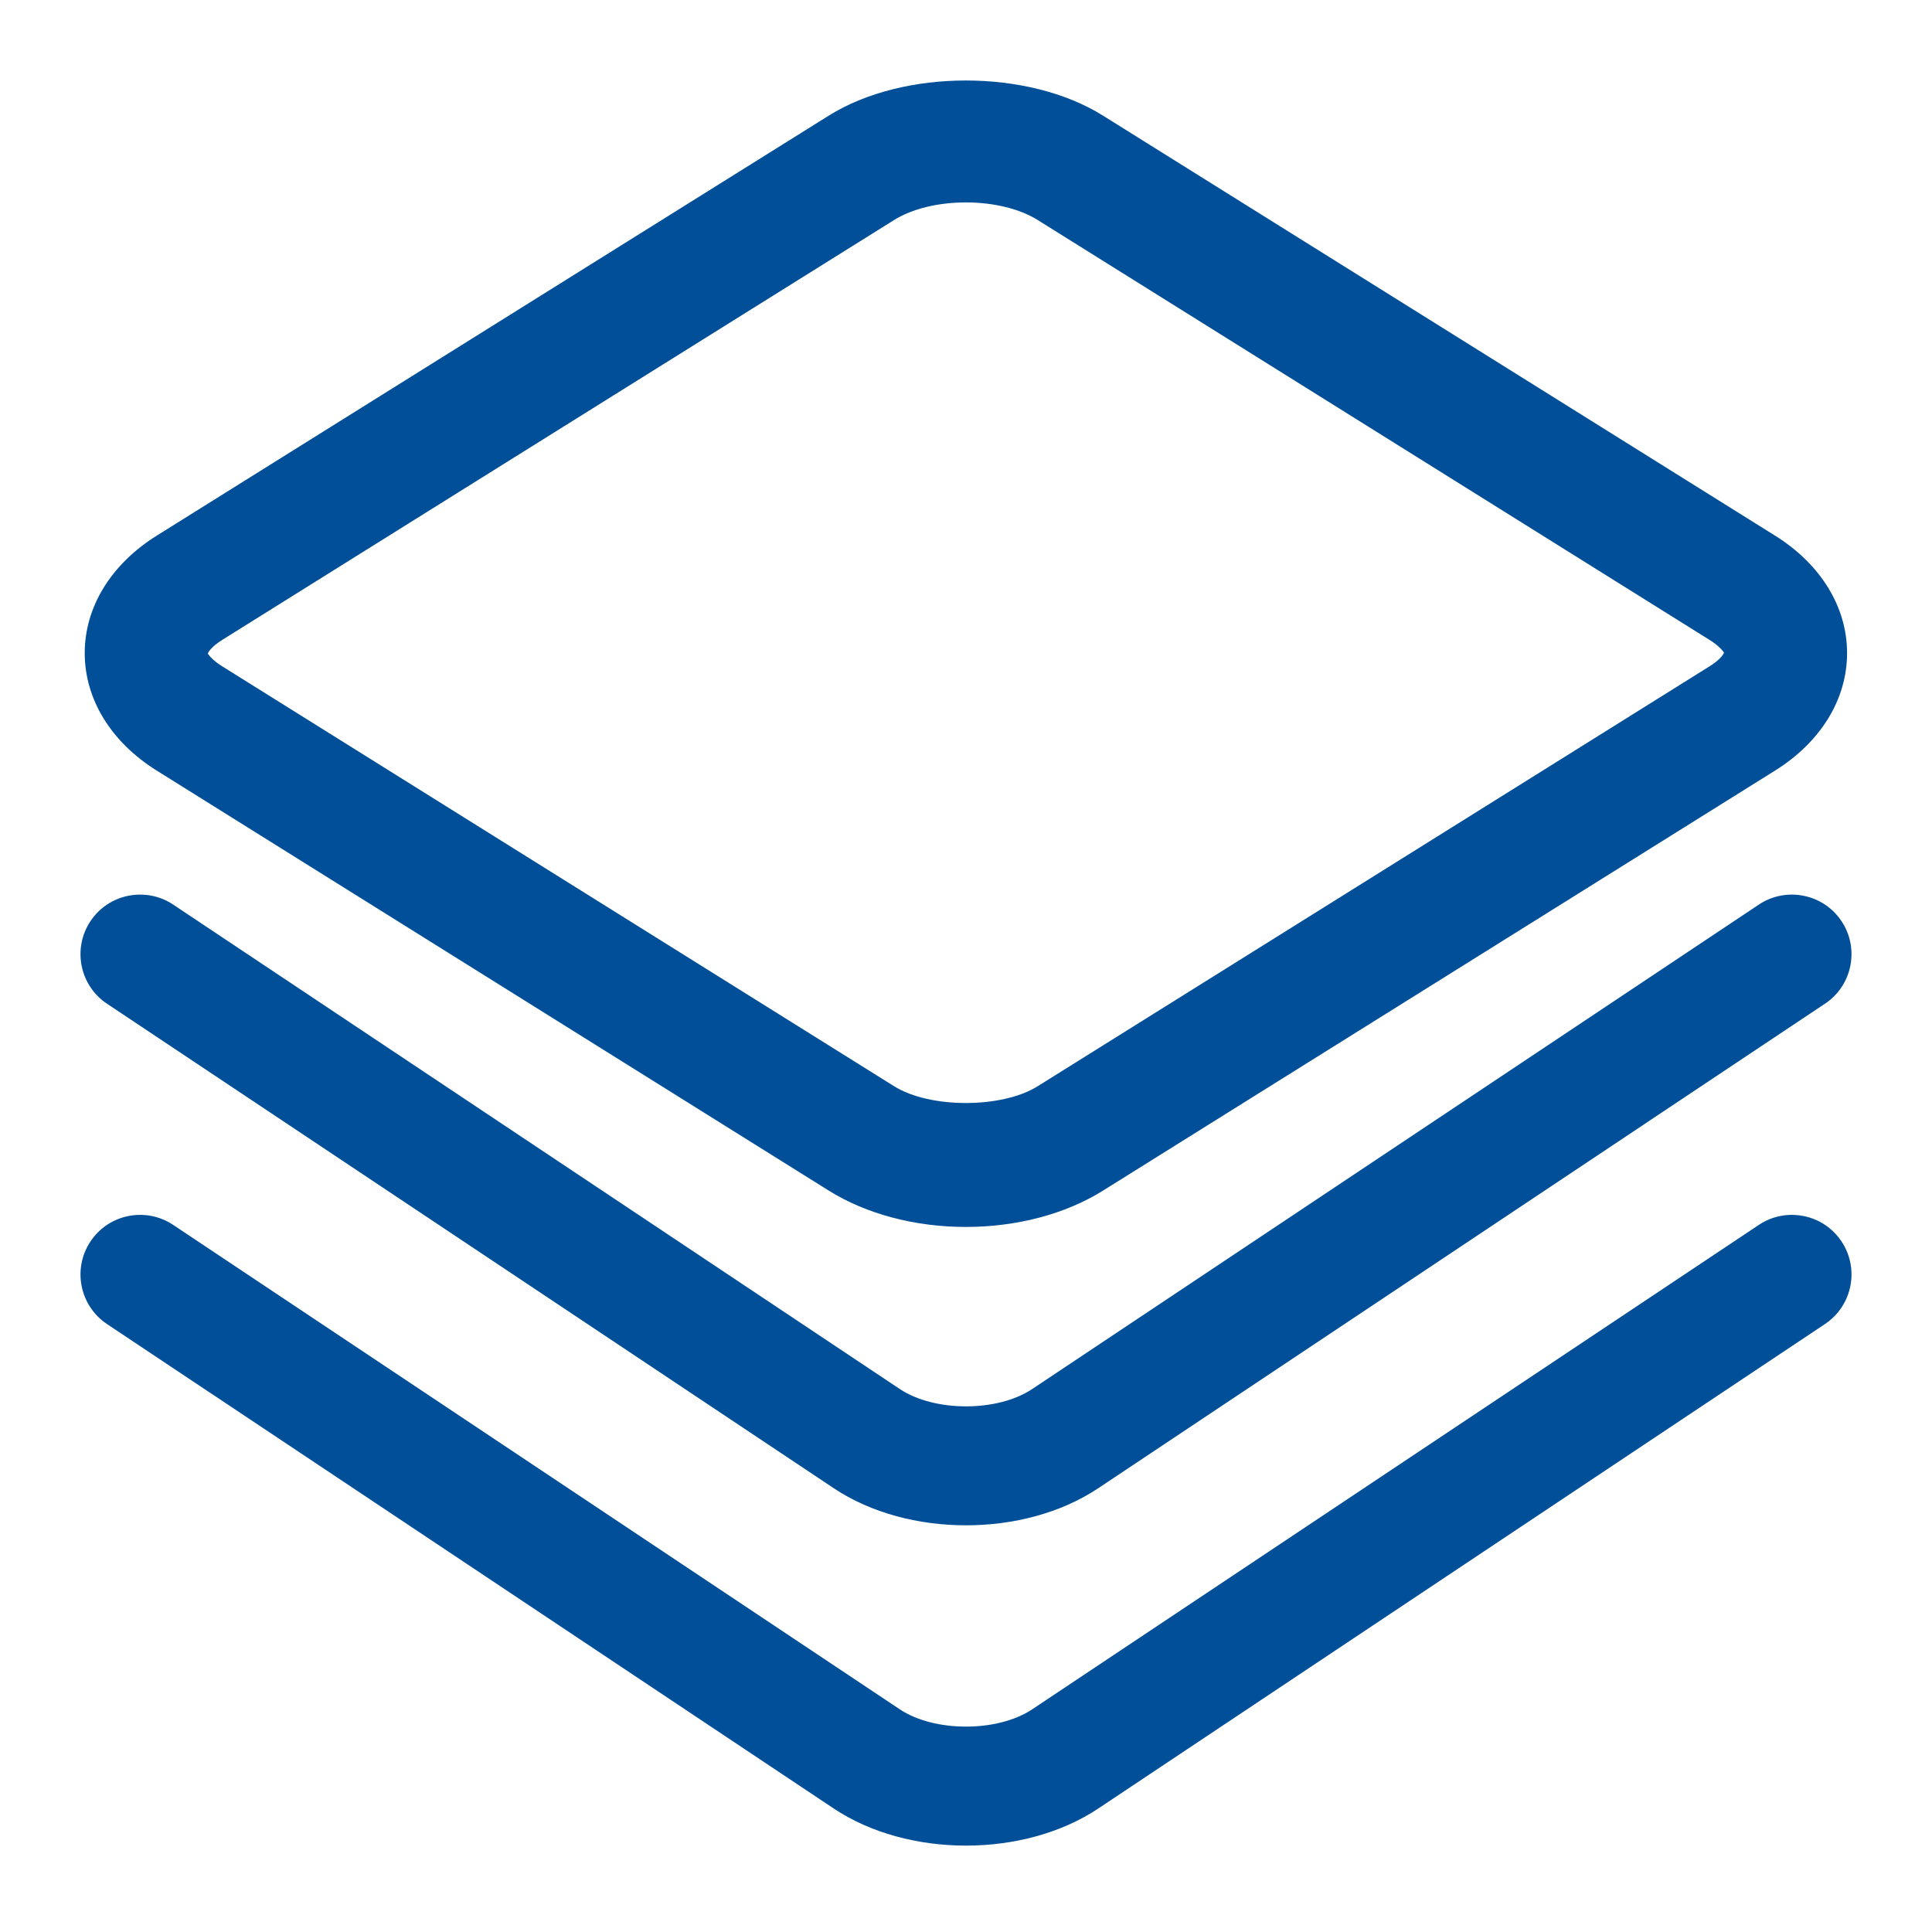
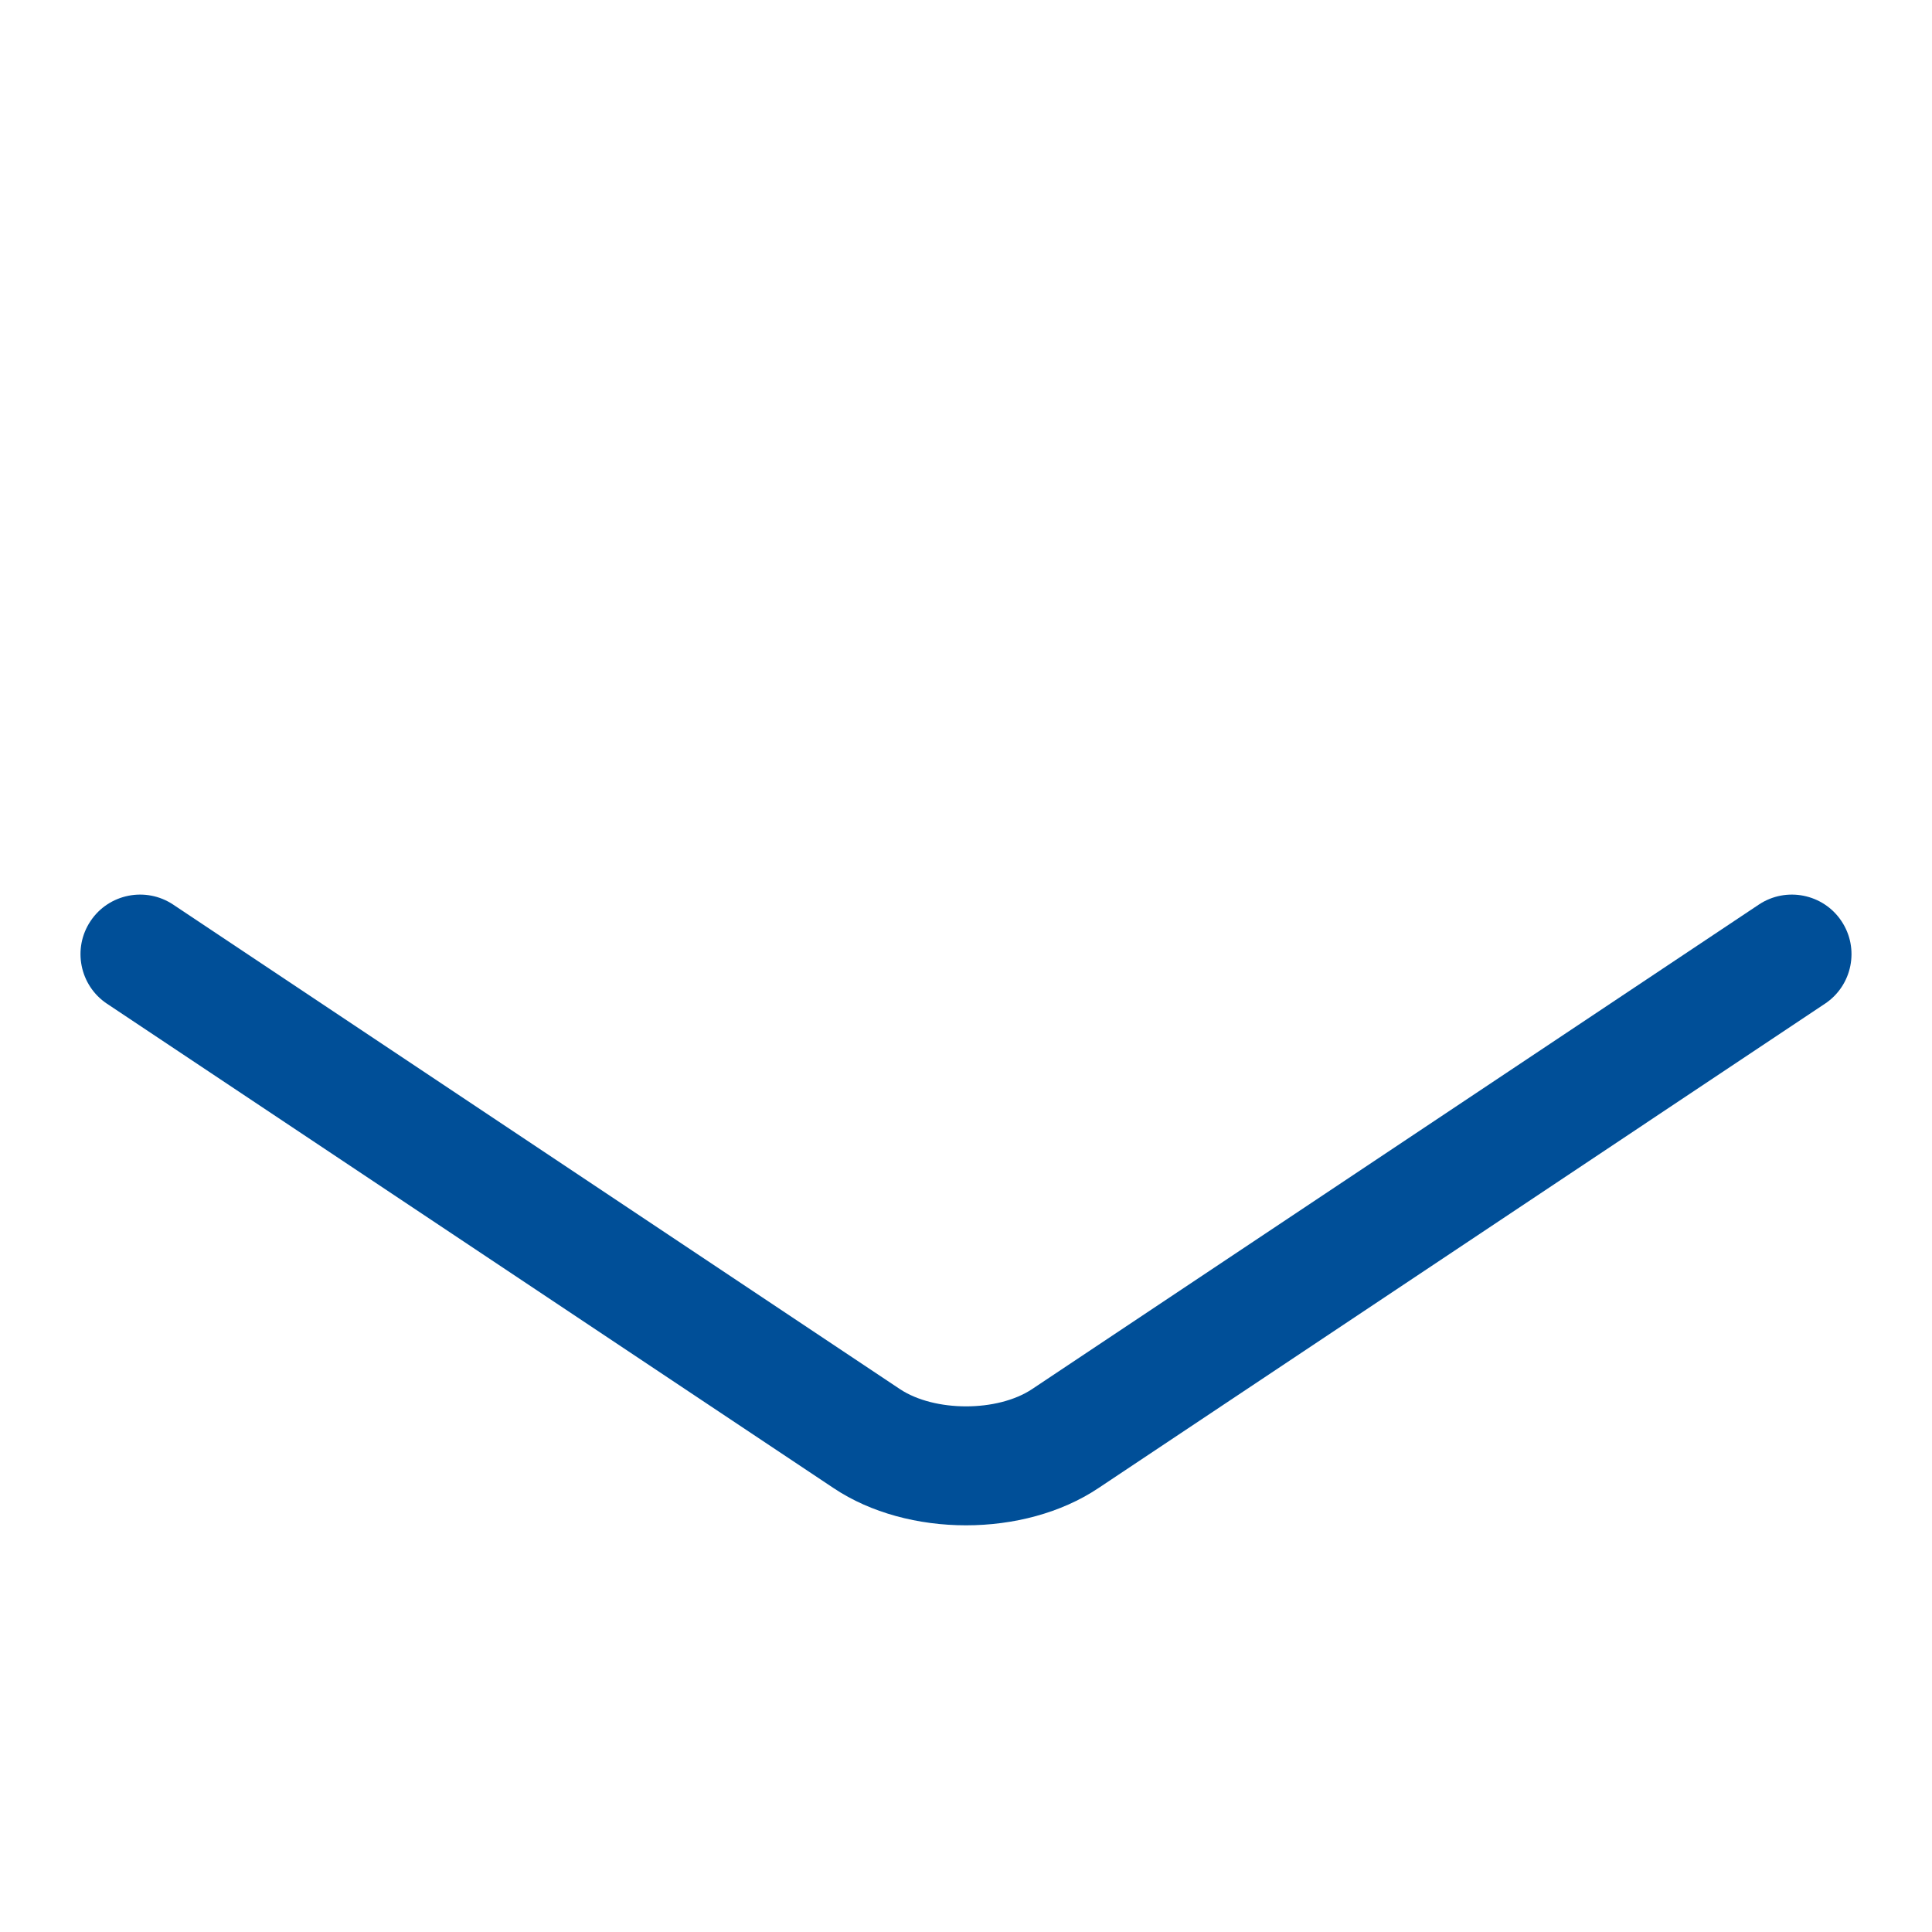
<svg xmlns="http://www.w3.org/2000/svg" width="48px" height="48px" viewBox="0 0 48 48" version="1.1">
  <title>ico</title>
  <g id="定稿" stroke="none" stroke-width="1" fill="none" fill-rule="evenodd">
    <g id="2走进华资" transform="translate(-272, -5779)">
      <g id="核心优势备份-2" transform="translate(0, 5525)">
        <g id="编组-9" transform="translate(240, 222)">
          <g id="ico" transform="translate(32, 32)">
-             <rect id="矩形" stroke="#979797" fill="#D8D8D8" opacity="0" x="0" y="0" width="48" height="48" />
            <g transform="translate(2, 2)" fill="#004F98" fill-rule="nonzero">
-               <path d="M1.894,17.145 L18.592,27.581 C19.522,28.162 20.731,28.483 21.997,28.483 C23.264,28.483 24.473,28.162 25.403,27.581 L42.101,17.145 C43.238,16.435 43.89,15.37 43.89,14.226 C43.89,13.083 43.238,12.018 42.101,11.308 L25.402,0.872 C23.543,-0.291 20.452,-0.291 18.592,0.872 L1.894,11.308 C0.757,12.018 0.105,13.083 0.105,14.226 C0.105,15.37 0.757,16.435 1.894,17.145 Z M3.515,13.902 L20.214,3.466 C20.657,3.188 21.308,3.029 21.997,3.029 C22.687,3.029 23.337,3.188 23.781,3.466 L40.479,13.902 C40.738,14.063 40.823,14.202 40.832,14.214 C40.823,14.251 40.738,14.389 40.479,14.551 L23.781,24.987 C22.894,25.543 21.101,25.543 20.214,24.987 L3.515,14.551 C3.256,14.389 3.172,14.251 3.163,14.238 C3.172,14.202 3.256,14.064 3.515,13.902 Z" id="形状" />
              <path d="M18.714,34.974 C19.635,35.589 20.818,35.896 22,35.896 C23.182,35.896 24.365,35.589 25.286,34.974 L43.339,22.938 C44.021,22.485 44.205,21.565 43.751,20.885 C43.299,20.205 42.376,20.022 41.698,20.474 L23.643,32.511 C22.783,33.085 21.217,33.083 20.357,32.511 L2.302,20.474 C1.622,20.022 0.701,20.205 0.249,20.884 C-0.205,21.564 -0.021,22.485 0.659,22.938 L18.714,34.974 Z" id="路径" />
-               <path d="M41.698,28.432 L23.643,40.469 C22.783,41.04 21.217,41.04 20.357,40.469 L2.302,28.432 C1.622,27.979 0.701,28.162 0.249,28.842 C-0.205,29.522 -0.021,30.443 0.659,30.896 L18.714,42.932 C19.635,43.546 20.818,43.854 22,43.854 C23.182,43.854 24.365,43.546 25.286,42.932 L43.339,30.896 C44.021,30.443 44.205,29.522 43.751,28.842 C43.299,28.162 42.376,27.979 41.698,28.432 Z" id="路径" />
            </g>
          </g>
        </g>
      </g>
    </g>
  </g>
</svg>